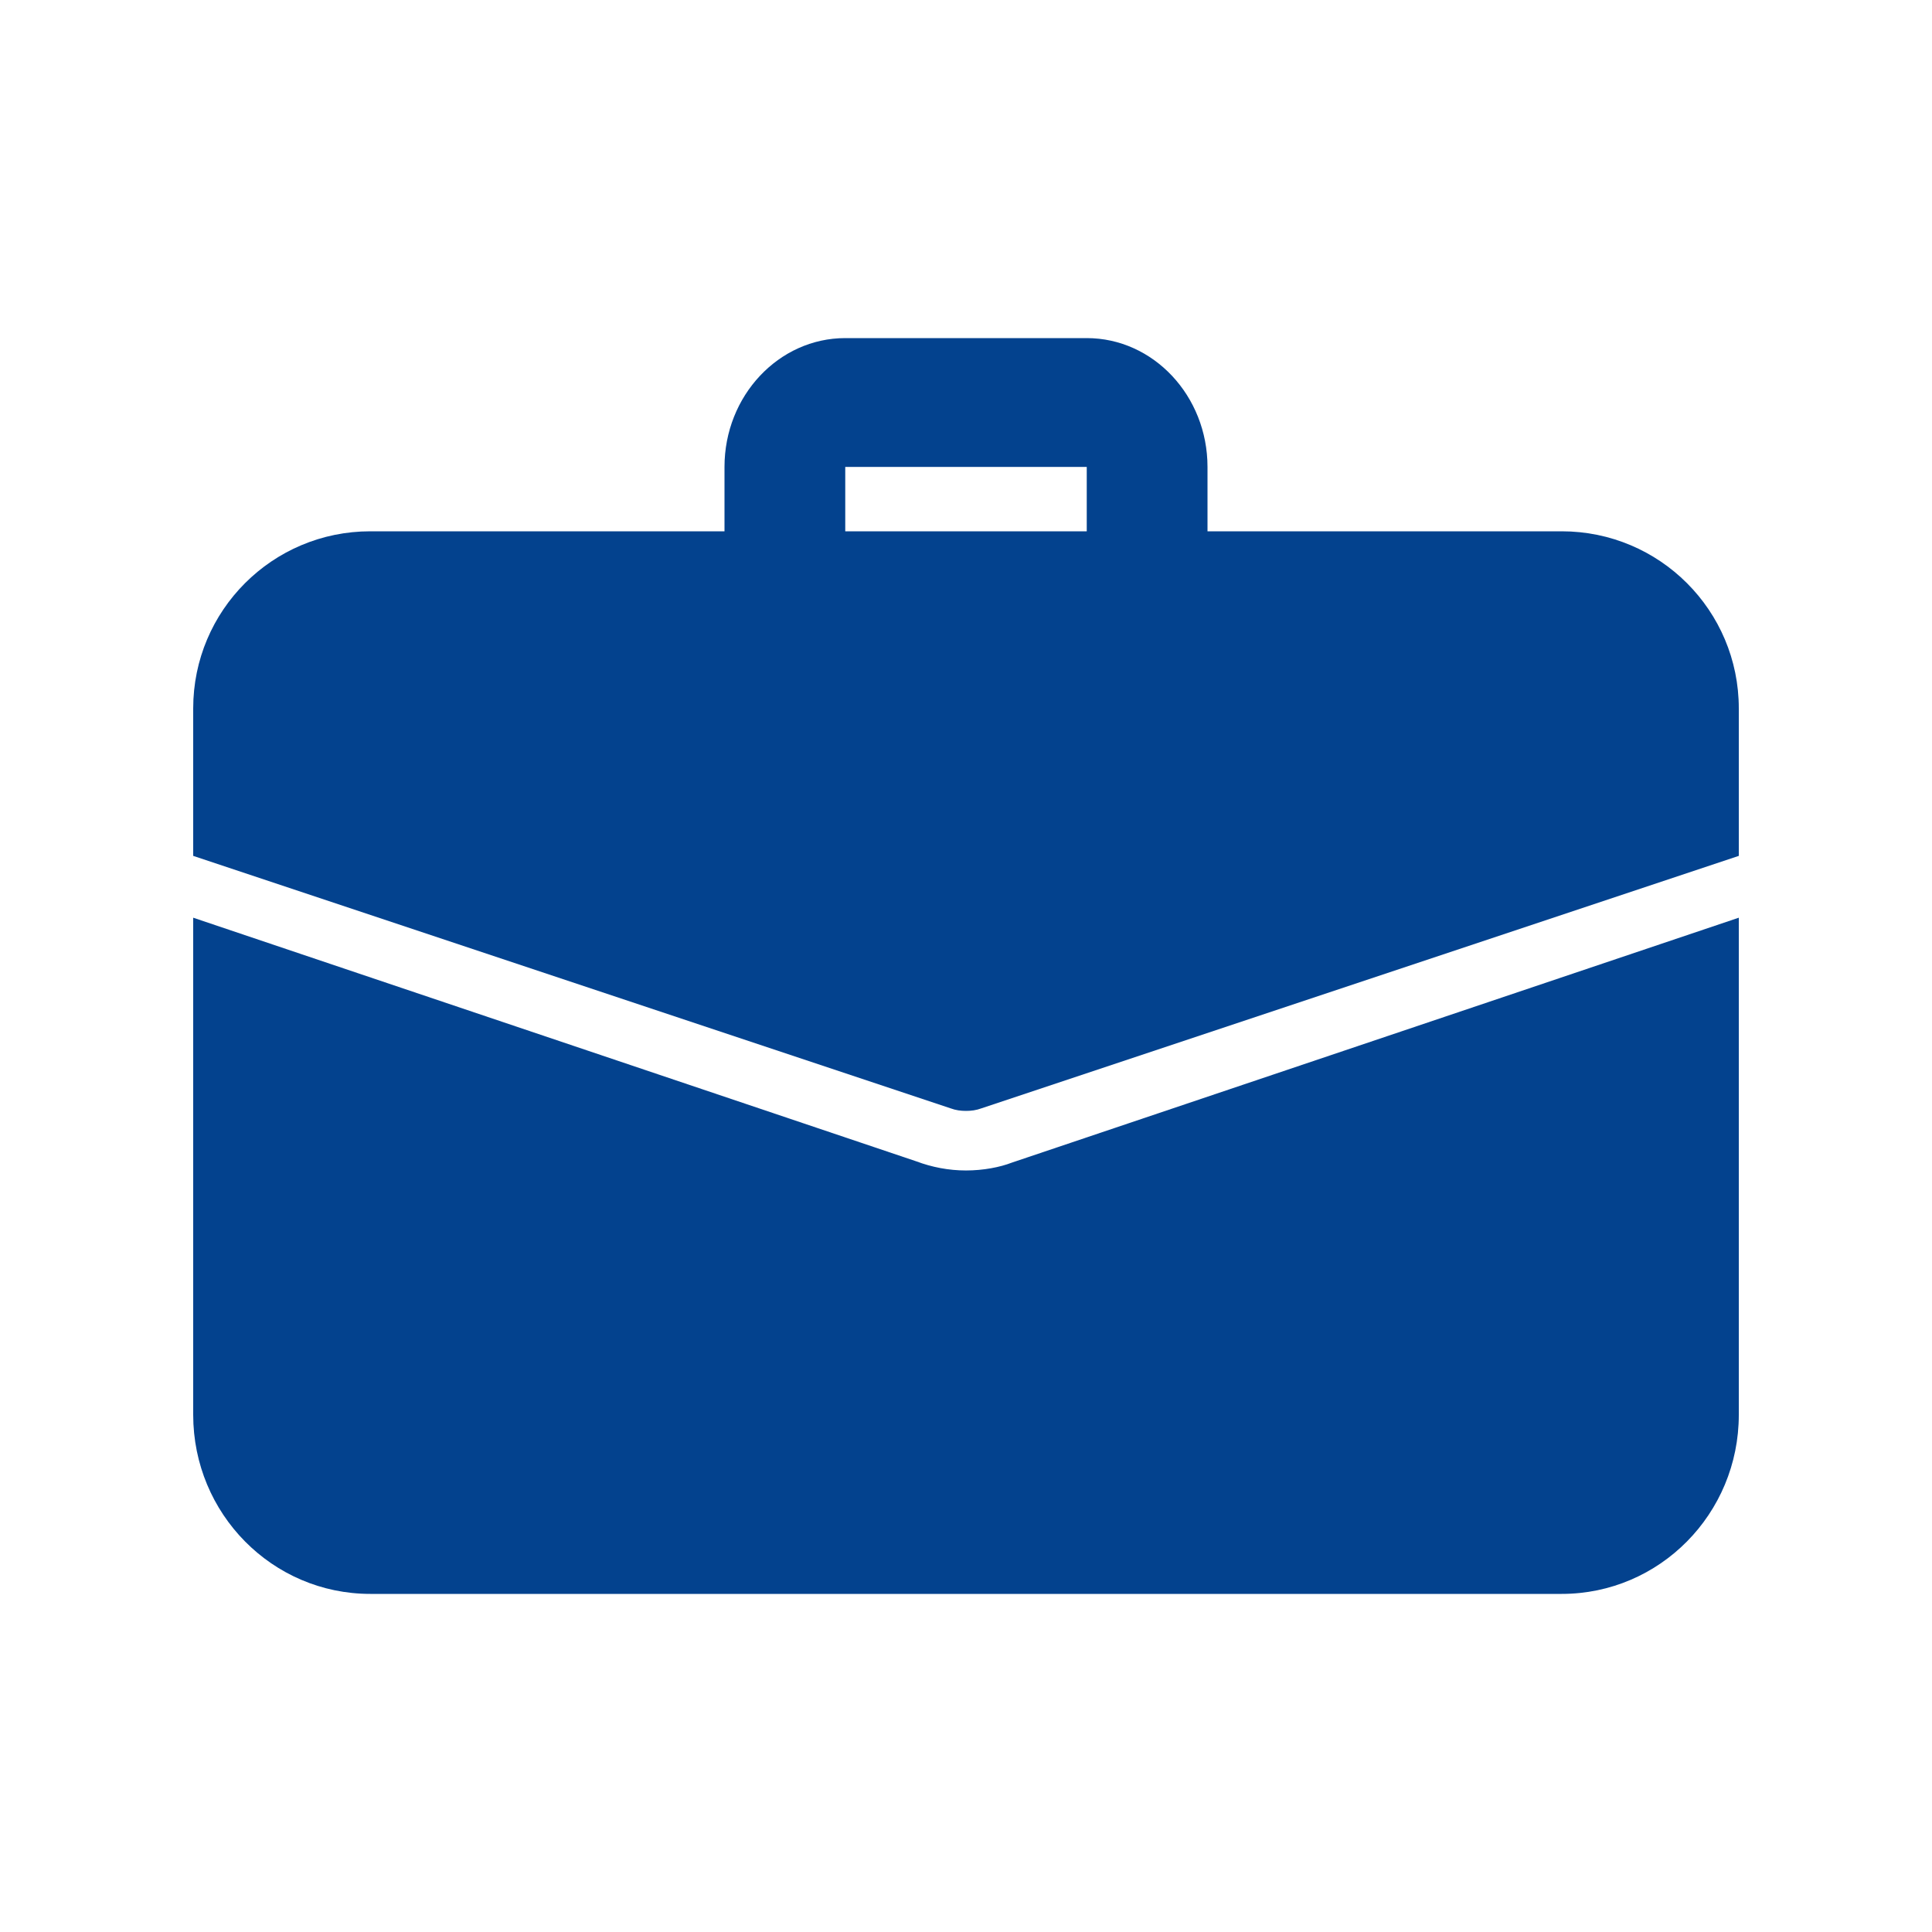
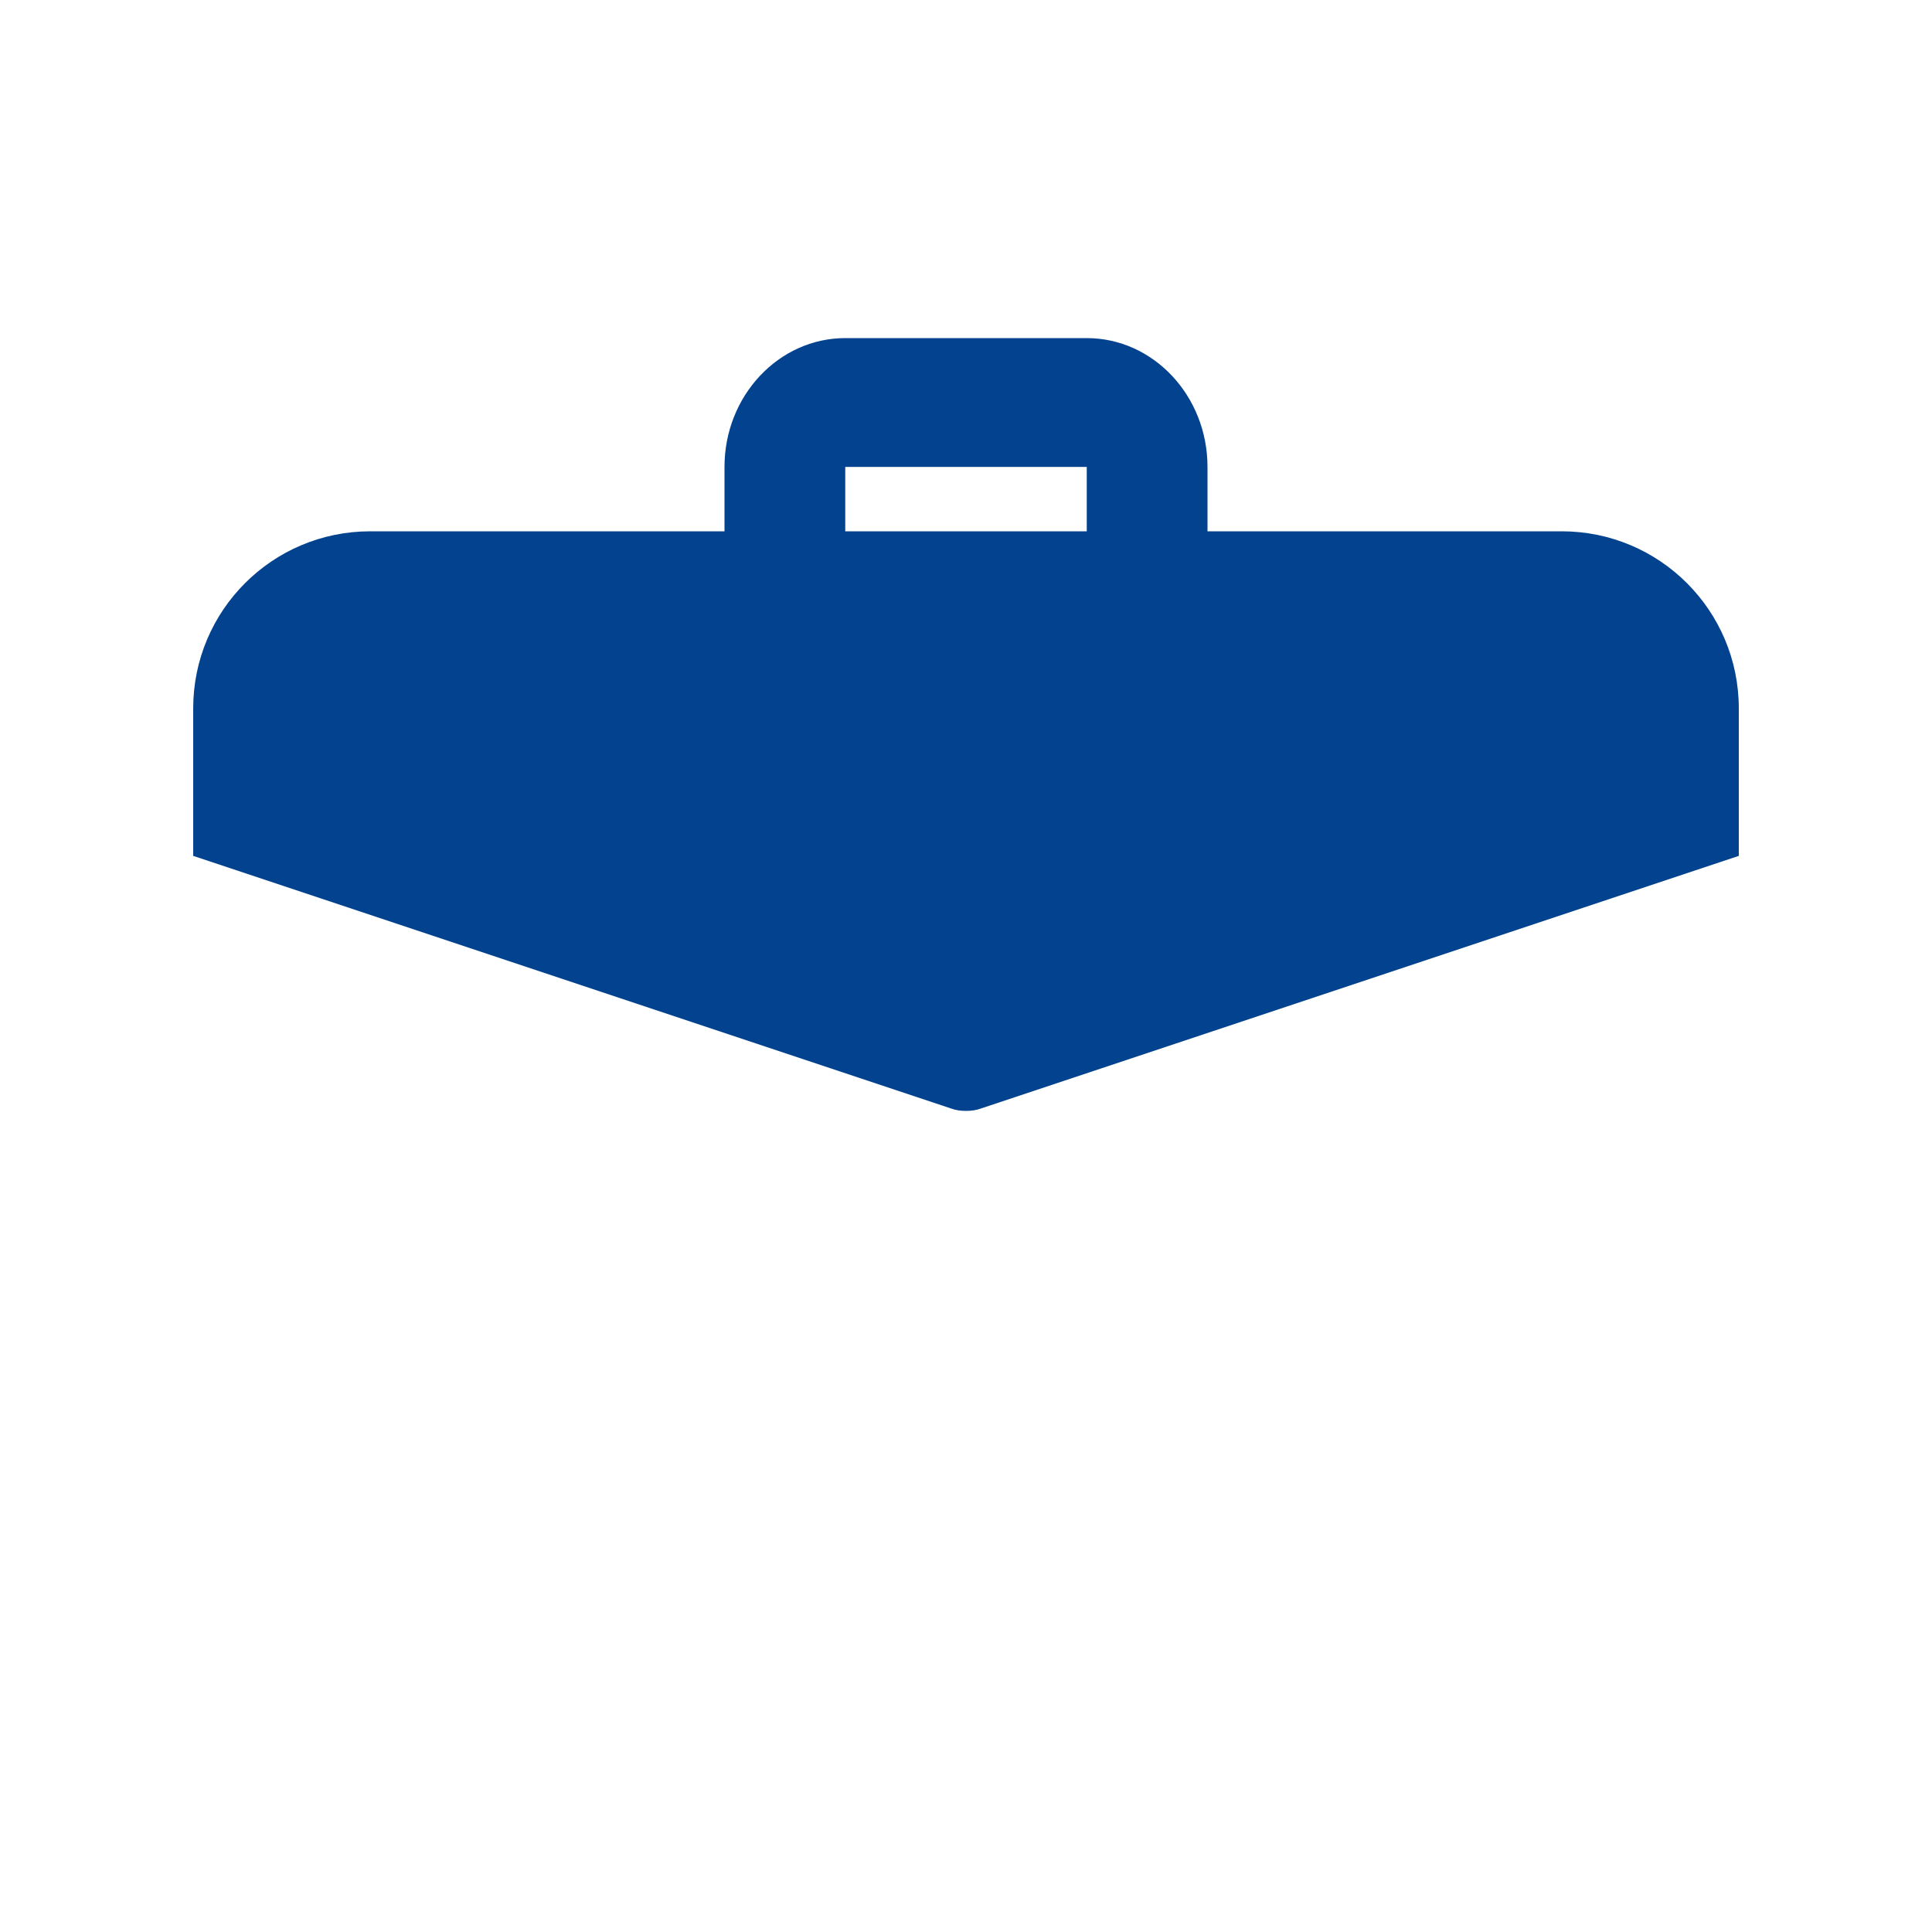
<svg xmlns="http://www.w3.org/2000/svg" width="24" height="24" viewBox="0 0 24 24" fill="none">
  <g id="suitcase 1">
    <path id="Vector" d="M14.25 7.8C13.836 7.8 13.5 7.442 13.5 7V5.8H10.5V7C10.5 7.442 10.164 7.8 9.75 7.8C9.336 7.8 9 7.442 9 7V5.8C9 4.918 9.673 4.2 10.5 4.2H13.5C14.327 4.2 15 4.918 15 5.8V7C15 7.442 14.664 7.8 14.25 7.8Z" fill="#03428E" />
-     <path id="Vector_2" d="M12.568 14.443C12.424 14.499 12.216 14.54 12 14.54C11.784 14.54 11.576 14.499 11.384 14.427L2.4 11.4V17.575C2.4 18.805 3.384 19.8 4.6 19.8H19.4C20.616 19.8 21.6 18.805 21.6 17.575V11.4L12.568 14.443Z" fill="#03428E" />
    <path id="Vector_3" d="M21.6 8.8V10.632L12.192 13.768C12.128 13.792 12.064 13.8 12 13.8C11.936 13.8 11.872 13.792 11.808 13.768L2.4 10.632V8.8C2.4 7.584 3.384 6.6 4.6 6.6H19.4C20.616 6.6 21.6 7.584 21.6 8.8Z" fill="#03428E" />
  </g>
</svg>